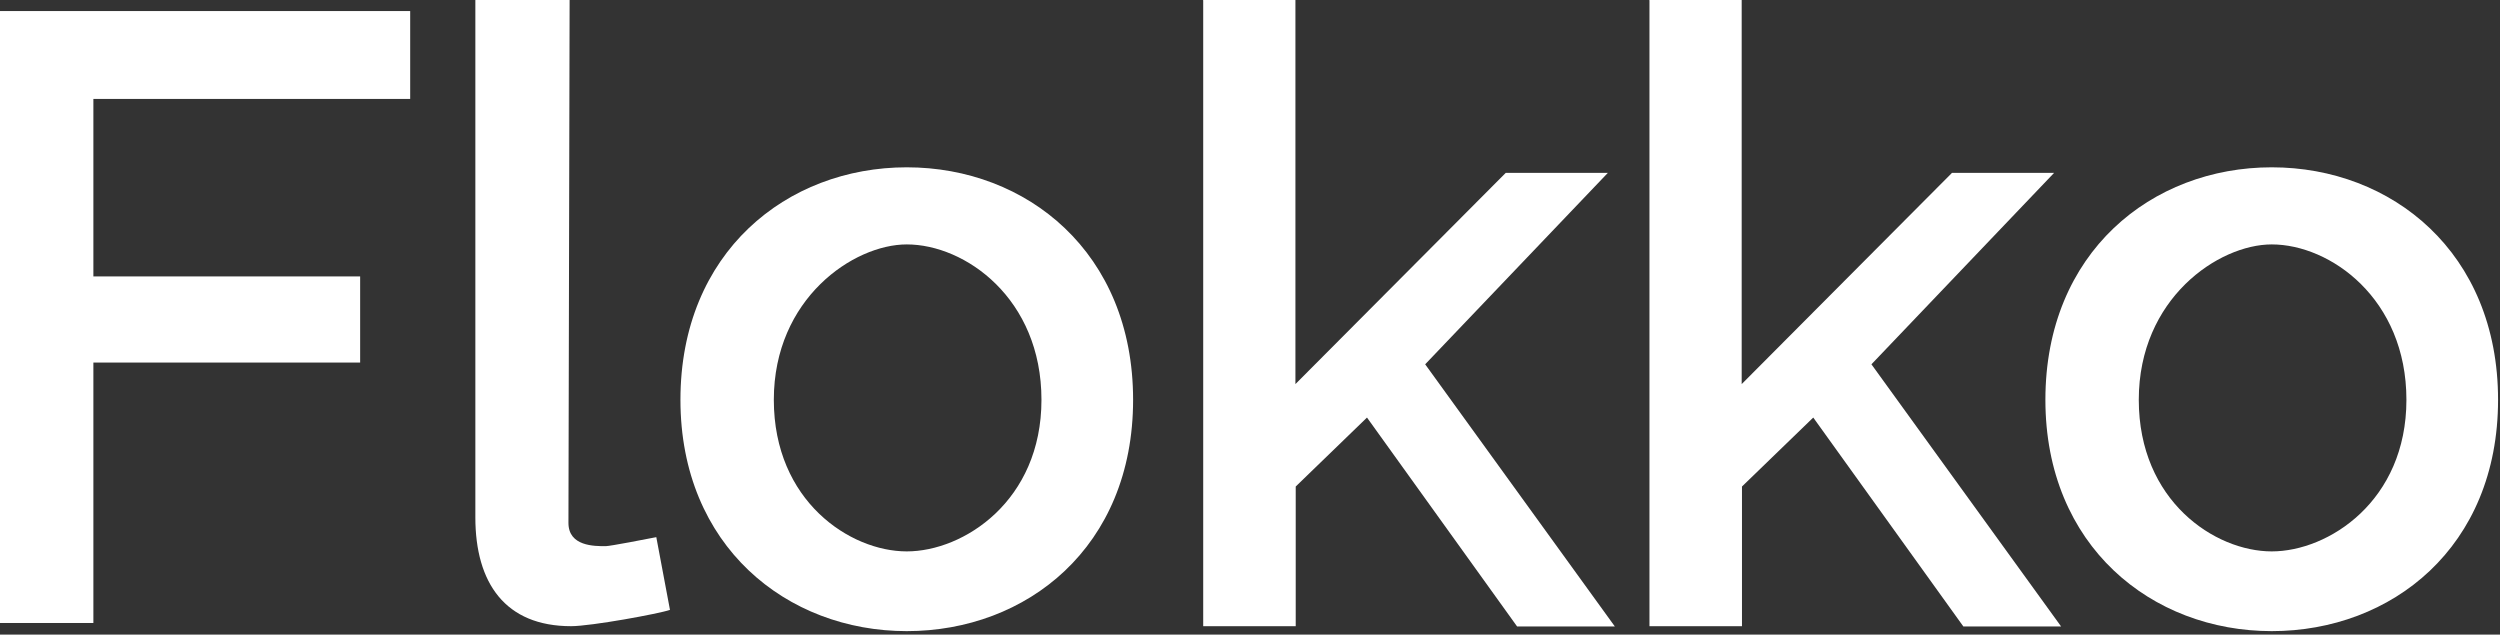
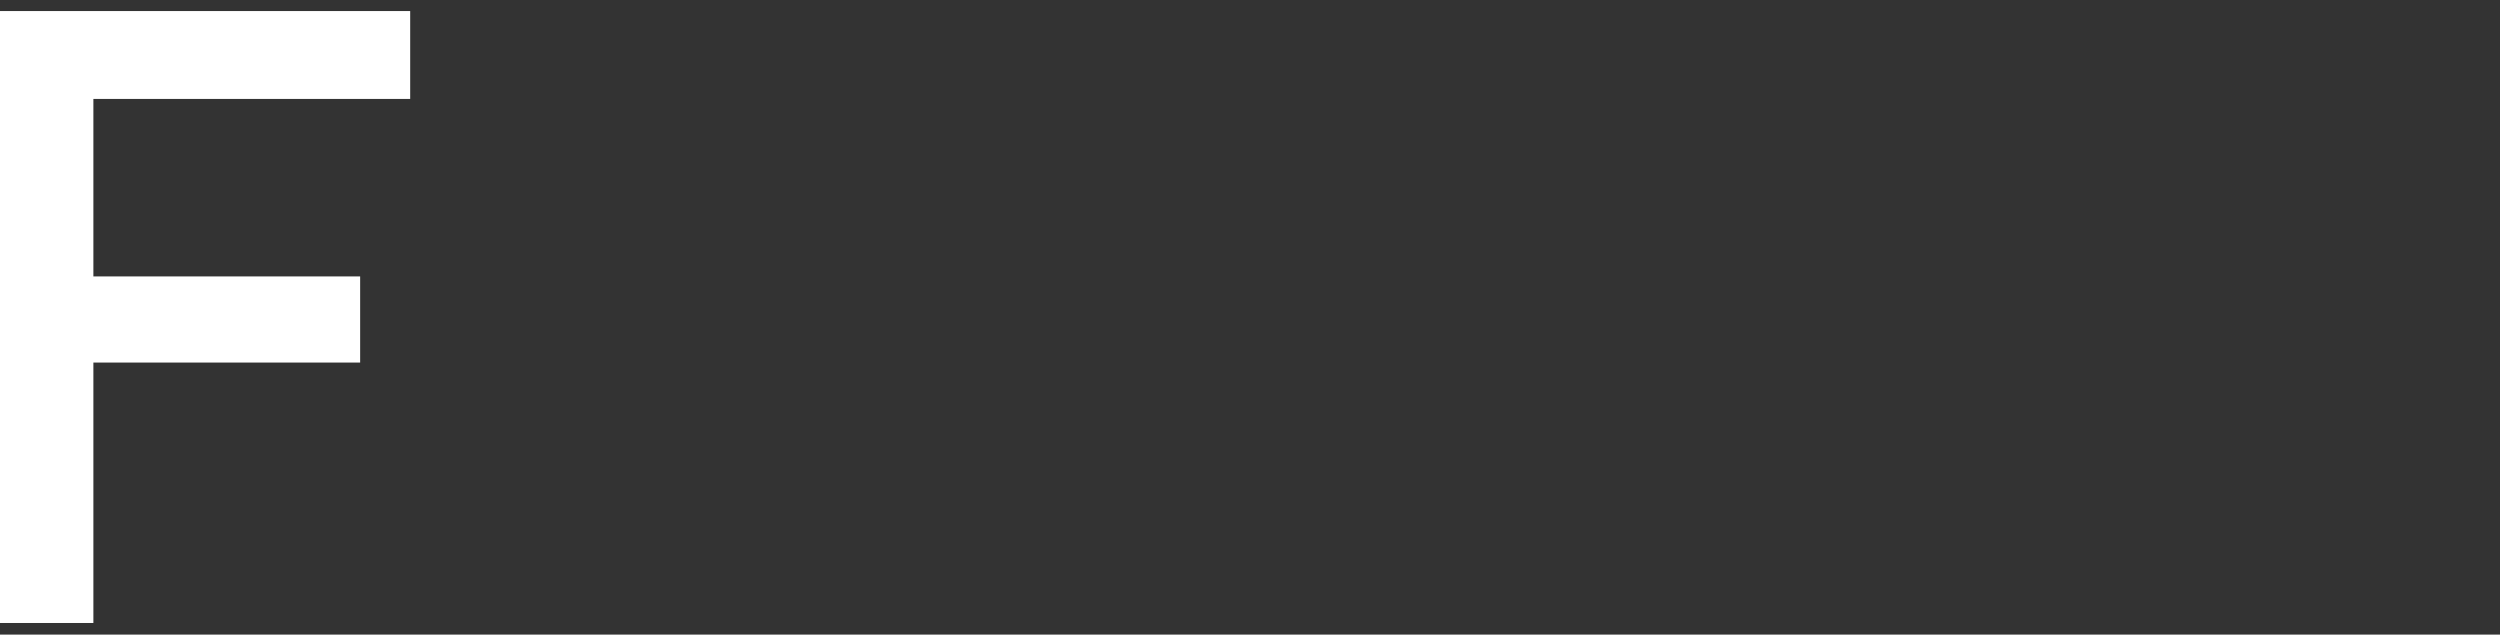
<svg xmlns="http://www.w3.org/2000/svg" width="650" height="165" viewBox="0 0 650 165" fill="none">
  <rect x="0" y="0" width="650" height="165" fill="#333333" stroke="none" />
  <path d="M0 2.874H106.648V25.722H24.279V71.871H93.639V94.265H24.279V161.976H0V2.799V2.874Z" fill="white" />
-   <path d="M123.592 134.513V0H148.098L147.796 135.951C147.796 142.079 154.603 142.003 157.477 142.003C158.612 142.003 168.369 140.112 170.638 139.658L174.193 158.571C171.395 159.555 153.696 162.808 148.477 162.808C131.383 162.808 123.592 151.611 123.592 134.513Z" fill="white" />
-   <path d="M176.915 103.948C176.915 65.592 204.598 43.501 235.76 43.501C266.923 43.501 294.606 65.592 294.606 103.948C294.606 142.305 266.923 164.094 235.76 164.094C204.598 164.094 176.915 142.002 176.915 103.948ZM270.78 103.948C270.78 77.621 250.964 63.549 235.76 63.549C221.919 63.549 201.194 77.621 201.194 103.948C201.194 130.276 221.011 143.364 235.76 143.364C250.51 143.364 270.78 130.276 270.78 103.948Z" fill="white" />
-   <path d="M531.803 103.948C531.803 65.592 559.487 43.501 590.649 43.501C621.812 43.501 649.495 65.592 649.495 103.948C649.495 142.305 621.812 164.094 590.649 164.094C559.487 164.094 531.803 142.002 531.803 103.948ZM625.669 103.948C625.669 77.621 605.852 63.549 590.649 63.549C576.808 63.549 556.083 77.621 556.083 103.948C556.083 130.276 575.9 143.364 590.649 143.364C605.398 143.364 625.669 130.276 625.669 103.948Z" fill="white" />
-   <path d="M428.786 0H452.838V99.864L507.524 44.939H534.073L486.573 94.719L535.888 162.884H510.474L471.445 108.564L452.914 126.494V162.808H428.861V0.076L428.786 0Z" fill="white" />
-   <path d="M312.759 0H336.811V99.864L391.497 44.939H418.046L370.546 94.719L419.861 162.884H394.447L355.418 108.564L336.887 126.494V162.808H312.834V0.076L312.759 0Z" fill="white" />
</svg>